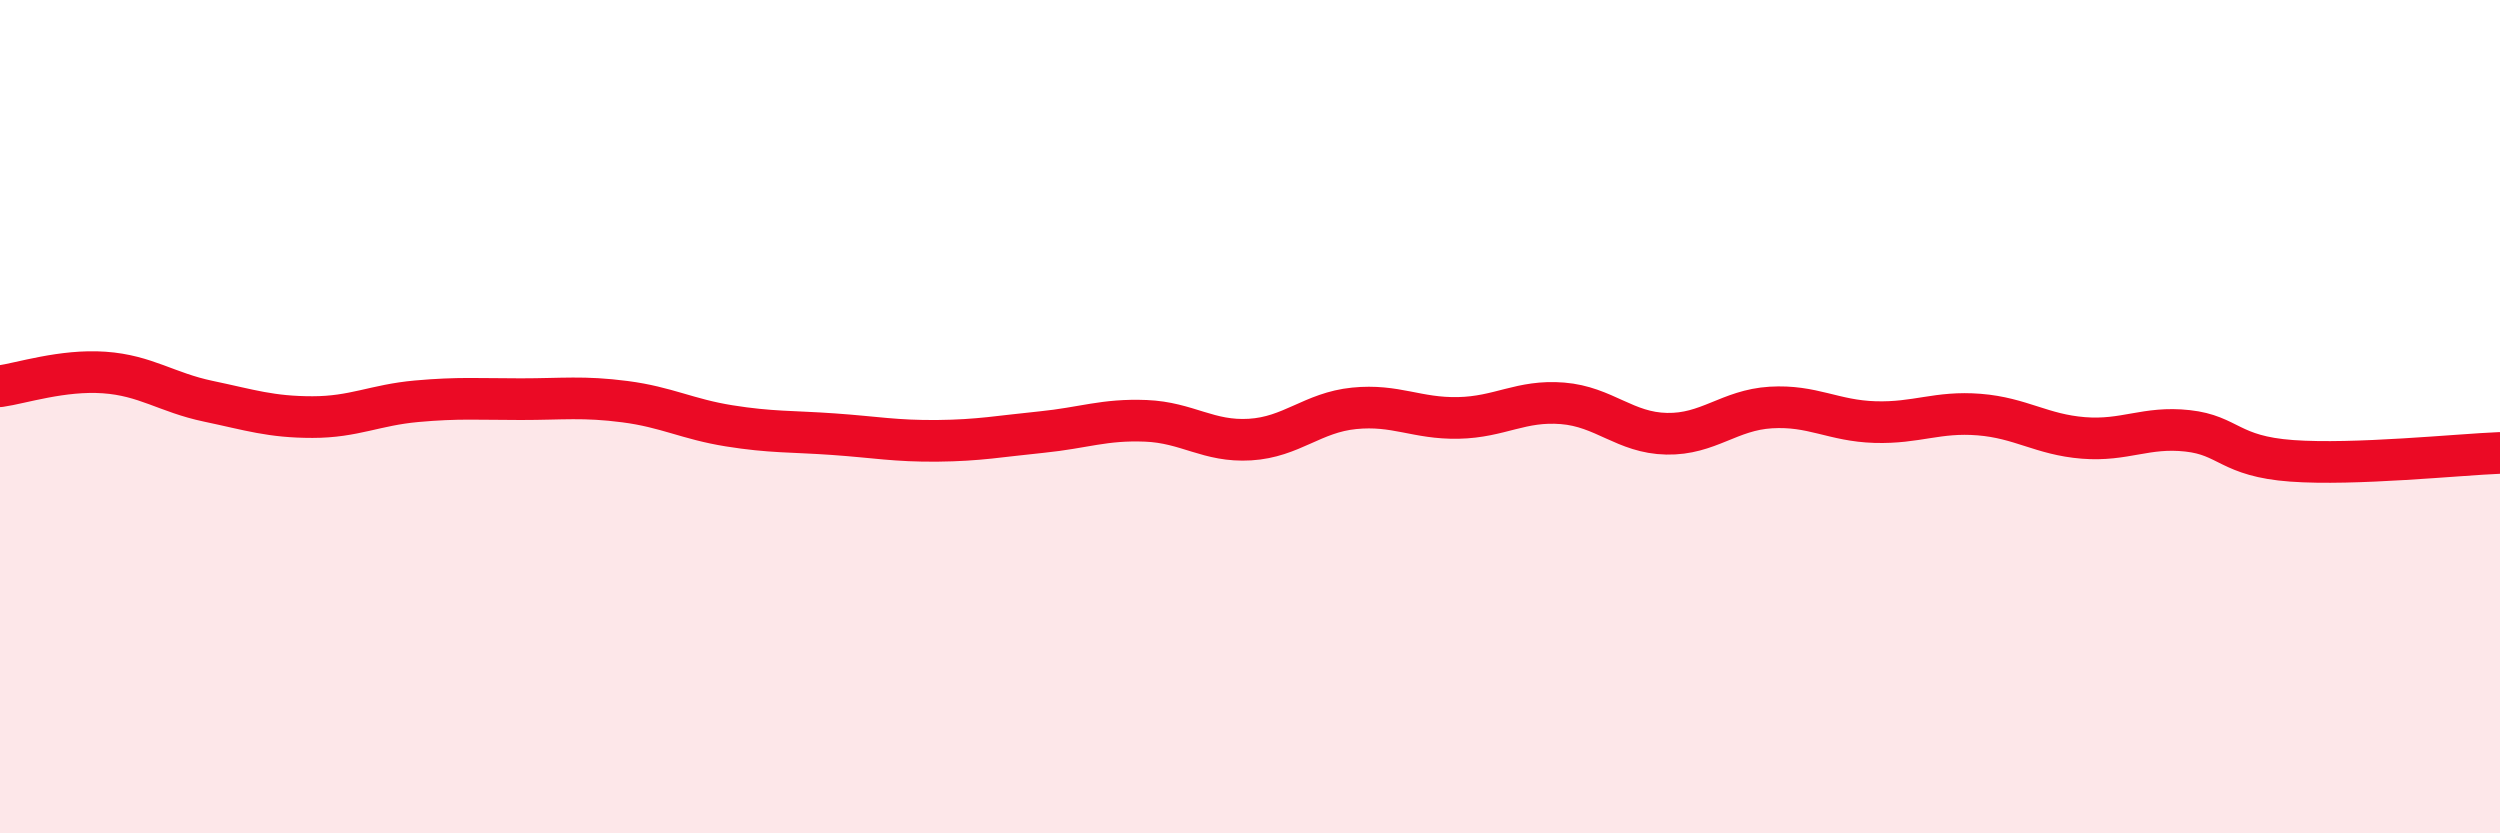
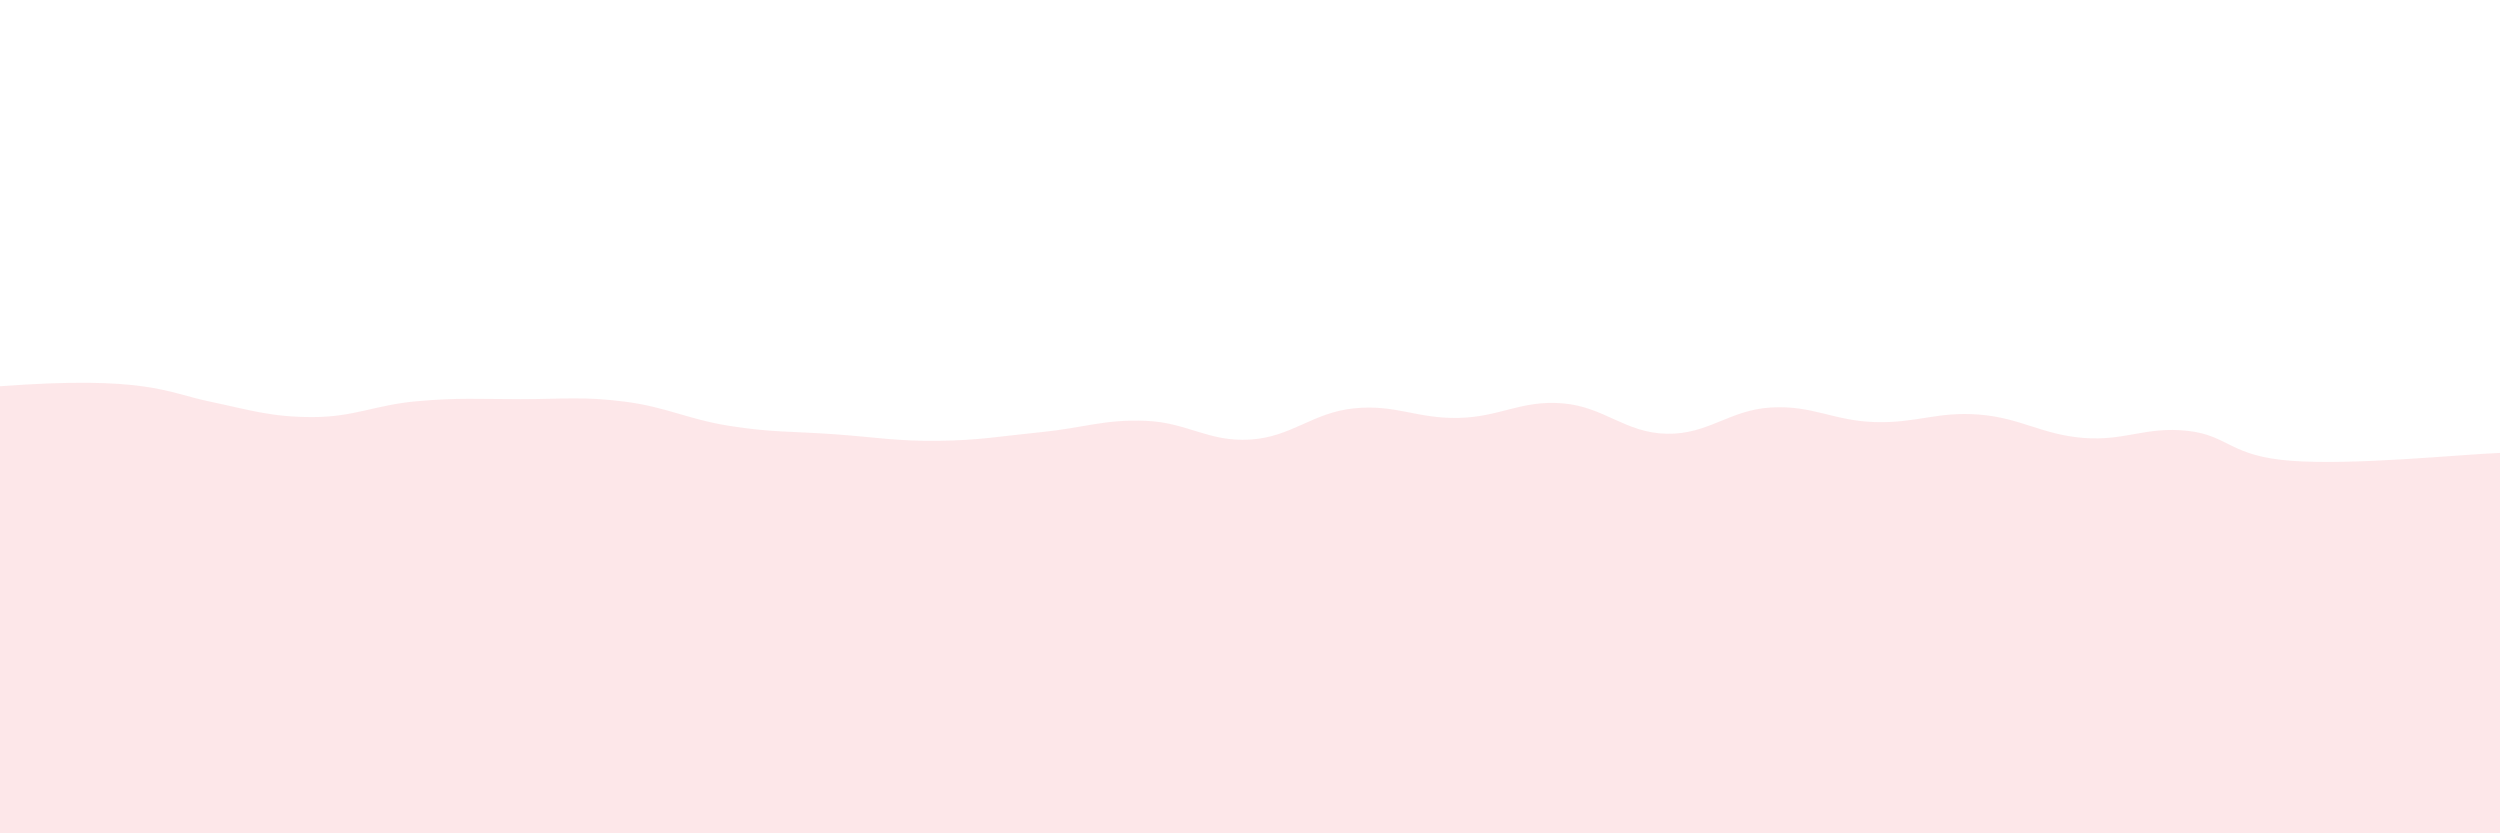
<svg xmlns="http://www.w3.org/2000/svg" width="60" height="20" viewBox="0 0 60 20">
-   <path d="M 0,9.27 C 0.5,9.2 1.5,8.87 2.5,8.94 C 3.5,9.01 4,9.42 5,9.63 C 6,9.84 6.5,10.01 7.5,10.01 C 8.5,10.01 9,9.72 10,9.63 C 11,9.54 11.5,9.58 12.5,9.58 C 13.5,9.58 14,9.51 15,9.64 C 16,9.77 16.5,10.06 17.5,10.22 C 18.5,10.38 19,10.35 20,10.42 C 21,10.49 21.5,10.59 22.5,10.58 C 23.5,10.57 24,10.47 25,10.37 C 26,10.27 26.5,10.06 27.5,10.1 C 28.5,10.14 29,10.61 30,10.55 C 31,10.49 31.5,9.9 32.5,9.8 C 33.5,9.7 34,10.05 35,10.03 C 36,10.01 36.5,9.6 37.5,9.68 C 38.5,9.76 39,10.39 40,10.41 C 41,10.43 41.5,9.84 42.5,9.78 C 43.5,9.72 44,10.1 45,10.13 C 46,10.16 46.5,9.87 47.5,9.95 C 48.5,10.03 49,10.43 50,10.51 C 51,10.59 51.5,10.23 52.5,10.34 C 53.5,10.45 53.5,10.95 55,11.06 C 56.5,11.17 59,10.91 60,10.87L60 20L0 20Z" fill="#EB0A25" opacity="0.1" stroke-linecap="round" stroke-linejoin="round" />
-   <path d="M 0,9.27 C 0.5,9.2 1.5,8.87 2.5,8.94 C 3.5,9.01 4,9.42 5,9.63 C 6,9.84 6.5,10.01 7.5,10.01 C 8.5,10.01 9,9.72 10,9.63 C 11,9.54 11.5,9.58 12.5,9.58 C 13.5,9.58 14,9.51 15,9.64 C 16,9.77 16.5,10.06 17.5,10.22 C 18.5,10.38 19,10.35 20,10.42 C 21,10.49 21.5,10.59 22.5,10.58 C 23.5,10.57 24,10.47 25,10.37 C 26,10.27 26.5,10.06 27.5,10.1 C 28.5,10.14 29,10.61 30,10.55 C 31,10.49 31.5,9.9 32.5,9.8 C 33.5,9.7 34,10.05 35,10.03 C 36,10.01 36.5,9.6 37.5,9.68 C 38.5,9.76 39,10.39 40,10.41 C 41,10.43 41.5,9.84 42.5,9.78 C 43.5,9.72 44,10.1 45,10.13 C 46,10.16 46.5,9.87 47.5,9.95 C 48.5,10.03 49,10.43 50,10.51 C 51,10.59 51.5,10.23 52.5,10.34 C 53.5,10.45 53.5,10.95 55,11.06 C 56.5,11.17 59,10.91 60,10.87" stroke="#EB0A25" stroke-width="1" fill="none" stroke-linecap="round" stroke-linejoin="round" />
+   <path d="M 0,9.27 C 3.5,9.01 4,9.42 5,9.63 C 6,9.84 6.5,10.01 7.5,10.01 C 8.5,10.01 9,9.72 10,9.63 C 11,9.54 11.5,9.58 12.5,9.58 C 13.5,9.58 14,9.51 15,9.64 C 16,9.77 16.5,10.06 17.5,10.22 C 18.5,10.38 19,10.35 20,10.42 C 21,10.49 21.5,10.59 22.5,10.58 C 23.5,10.57 24,10.47 25,10.37 C 26,10.27 26.5,10.06 27.5,10.1 C 28.5,10.14 29,10.61 30,10.55 C 31,10.49 31.5,9.9 32.5,9.8 C 33.5,9.7 34,10.05 35,10.03 C 36,10.01 36.5,9.6 37.5,9.68 C 38.5,9.76 39,10.39 40,10.41 C 41,10.43 41.5,9.84 42.5,9.78 C 43.5,9.72 44,10.1 45,10.13 C 46,10.16 46.5,9.87 47.5,9.95 C 48.5,10.03 49,10.43 50,10.51 C 51,10.59 51.5,10.23 52.5,10.34 C 53.5,10.45 53.5,10.95 55,11.06 C 56.5,11.17 59,10.91 60,10.87L60 20L0 20Z" fill="#EB0A25" opacity="0.1" stroke-linecap="round" stroke-linejoin="round" />
</svg>